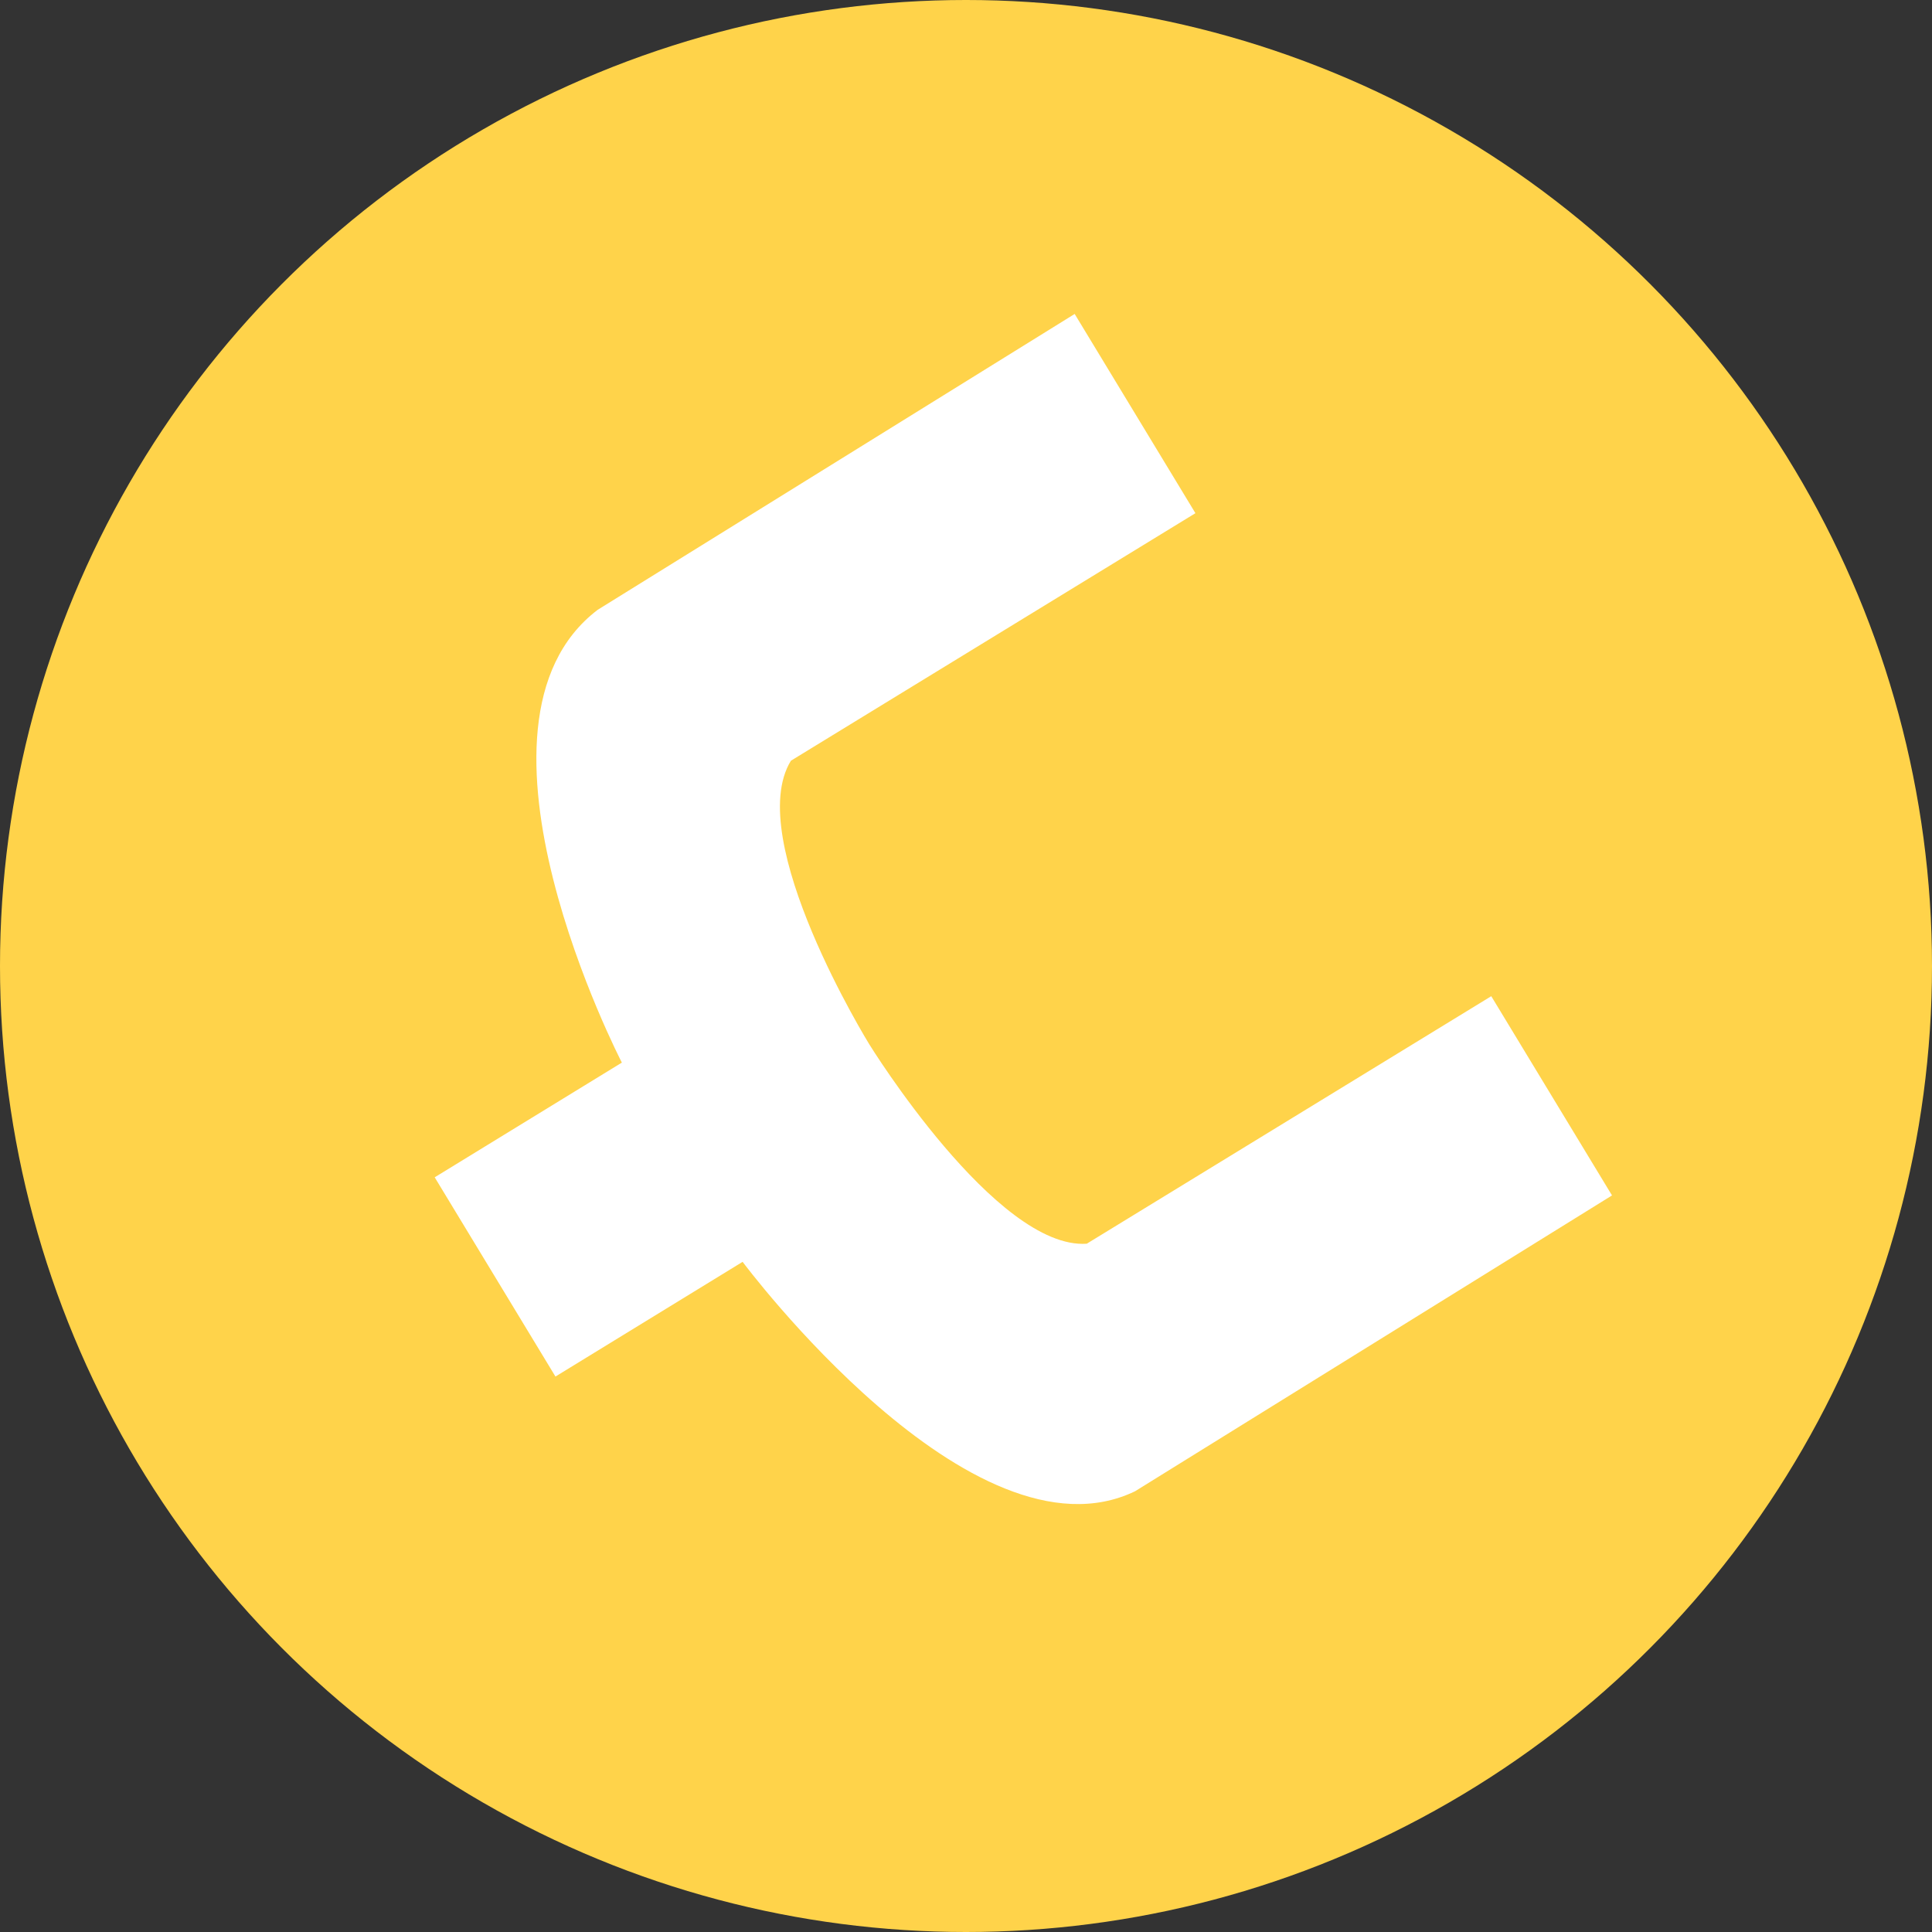
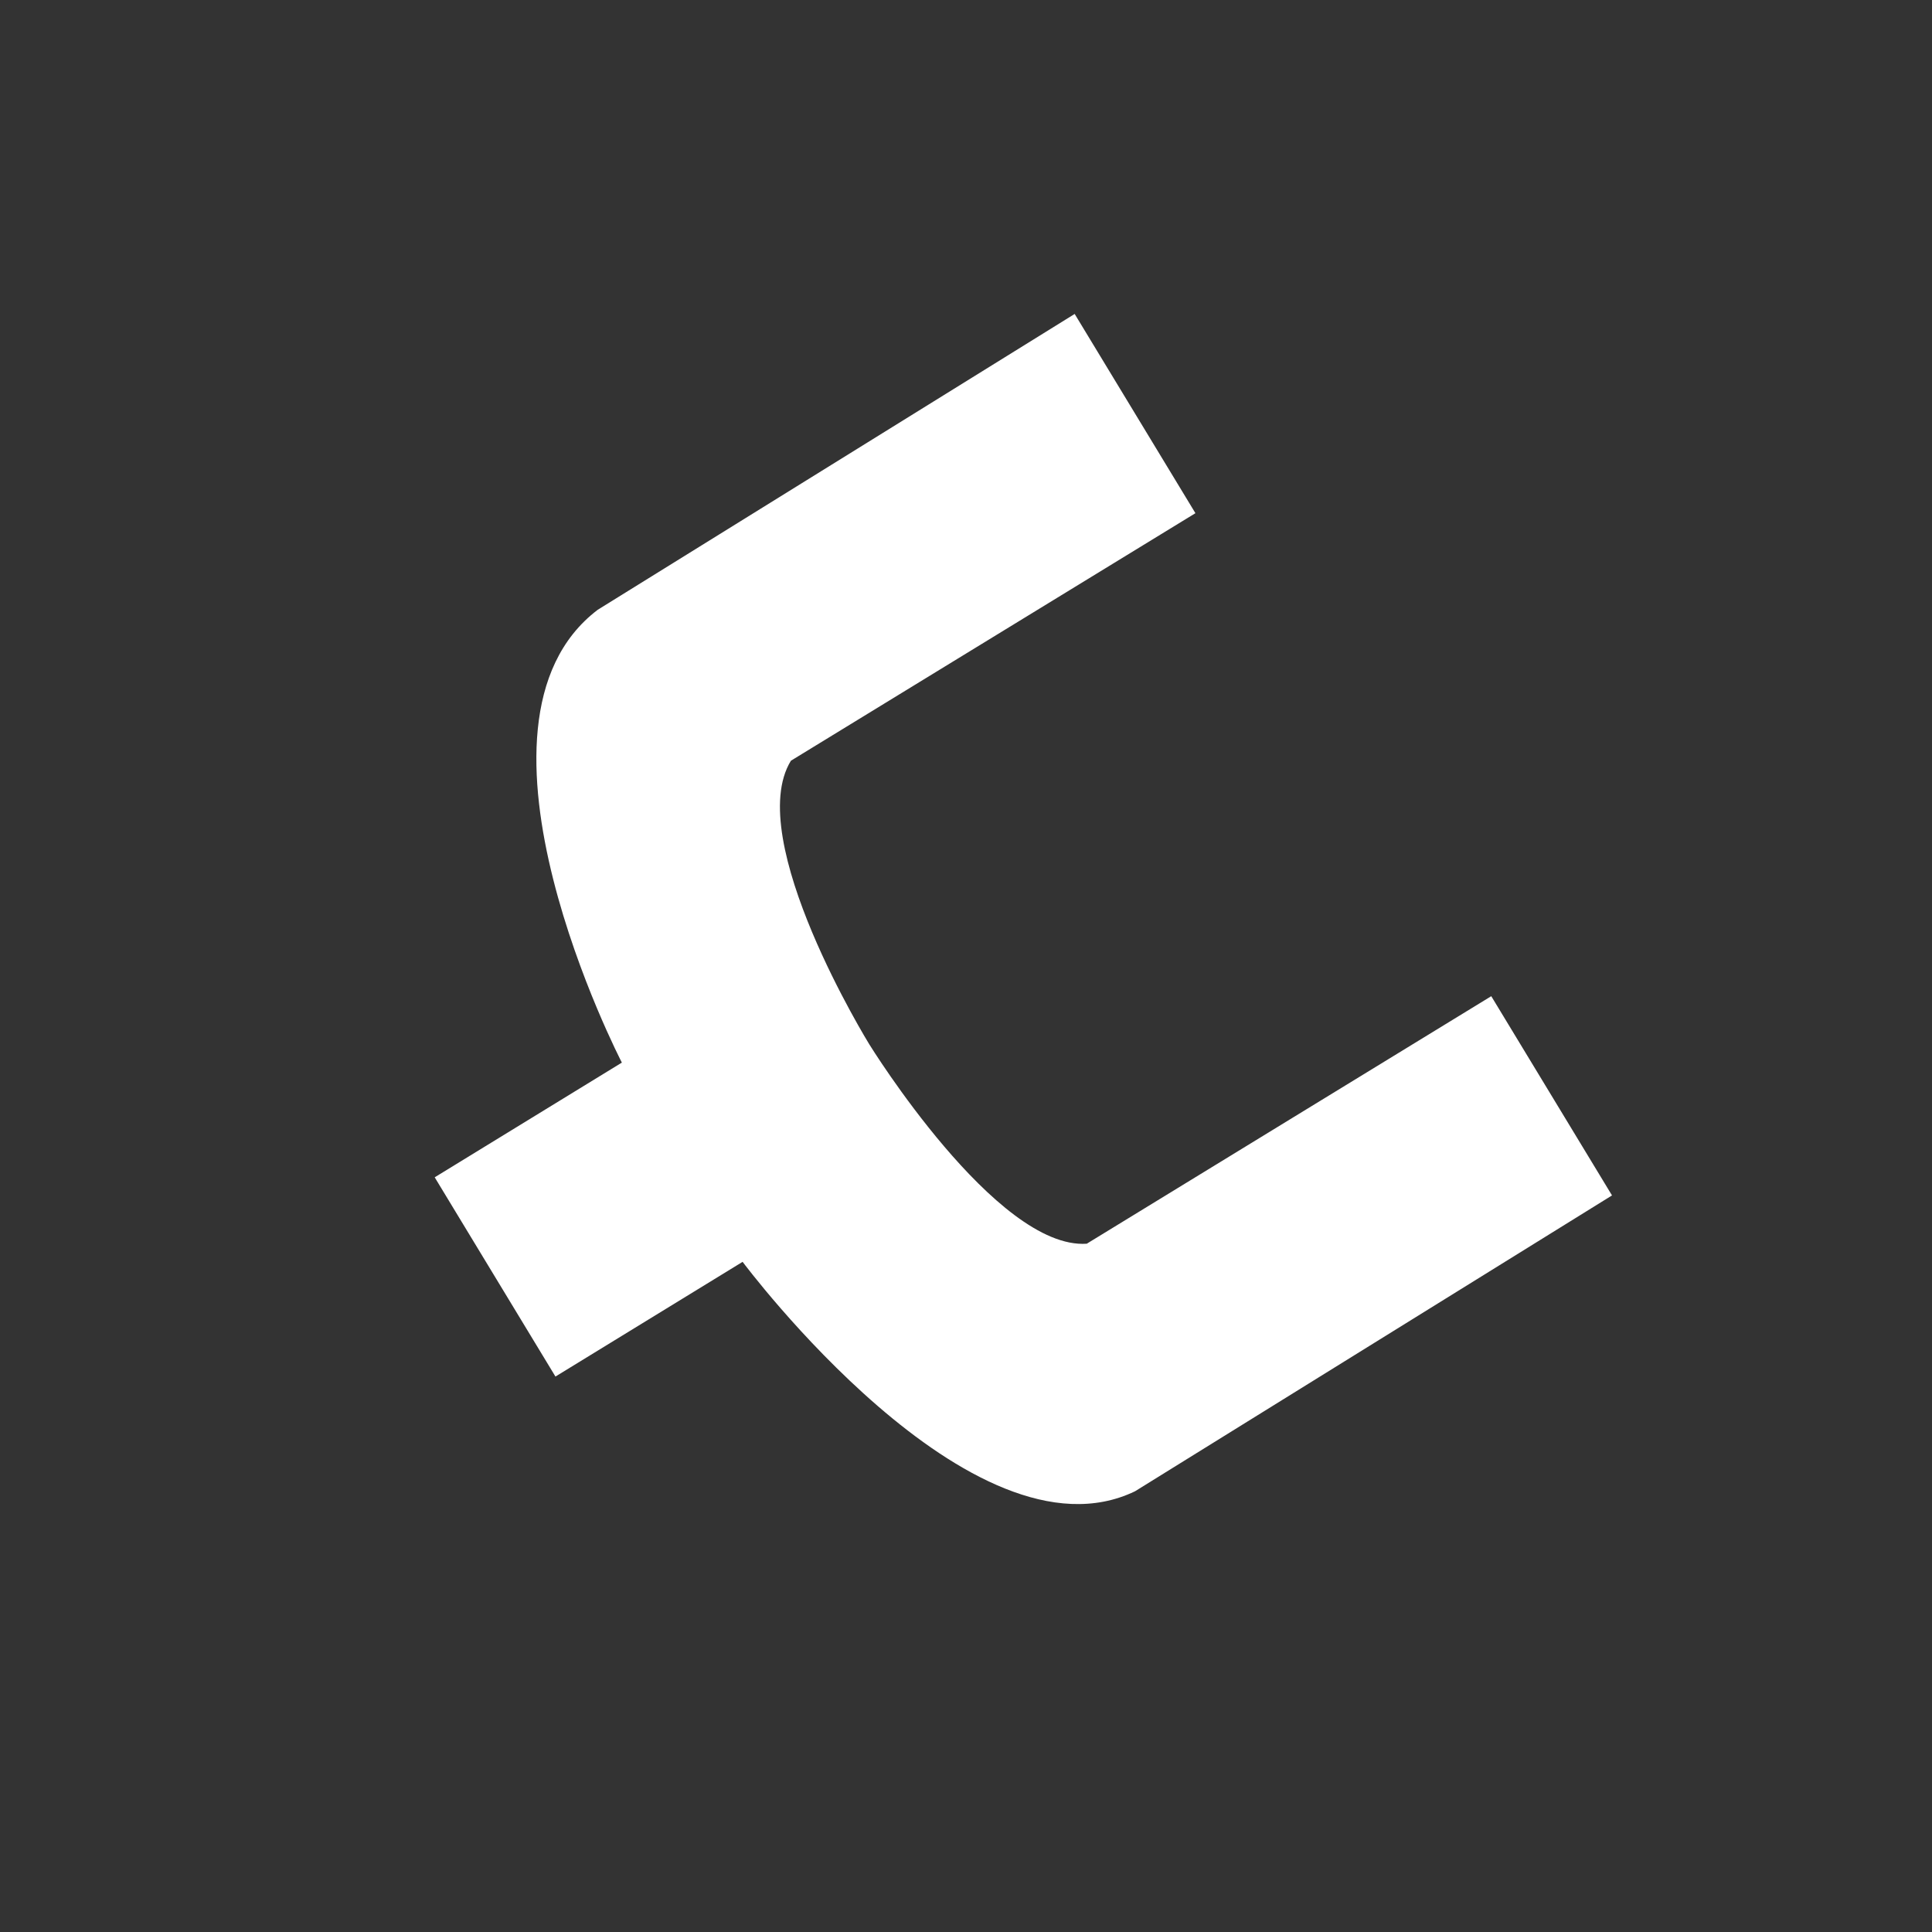
<svg xmlns="http://www.w3.org/2000/svg" version="1.1" id="レイヤー_1" x="0px" y="0px" viewBox="0 0 32 32" style="enable-background:new 0 0 32 32;" xml:space="preserve">
  <rect x="0" y="0" width="32" height="32" fill="#333333" stroke="none" />
  <style type="text/css">
	.st0{fill:#FFD34A;}
	.st1{fill:#FFFFFF;}
</style>
  <g>
-     <circle class="st0" cx="16" cy="16" r="16" />
    <g>
      <g>
-         <path class="st1" d="M26.7,19.8l-7.9,4.9c-2.7,1.3-6.5-3.8-6.5-3.8l-3.1,1.9l-2-3.3l3.1-1.9c0,0-2.9-5.6-0.4-7.5l7.9-4.9l2,3.3     l-6.7,4.1c-0.8,1.3,1.3,4.7,1.3,4.7s2.1,3.4,3.6,3.3l6.7-4.1L26.7,19.8z" />
+         <path class="st1" d="M26.7,19.8l-7.9,4.9c-2.7,1.3-6.5-3.8-6.5-3.8l-3.1,1.9l-2-3.3l3.1-1.9c0,0-2.9-5.6-0.4-7.5l7.9-4.9l2,3.3     l-6.7,4.1c-0.8,1.3,1.3,4.7,1.3,4.7s2.1,3.4,3.6,3.3l6.7-4.1L26.7,19.8" />
      </g>
    </g>
  </g>
</svg>